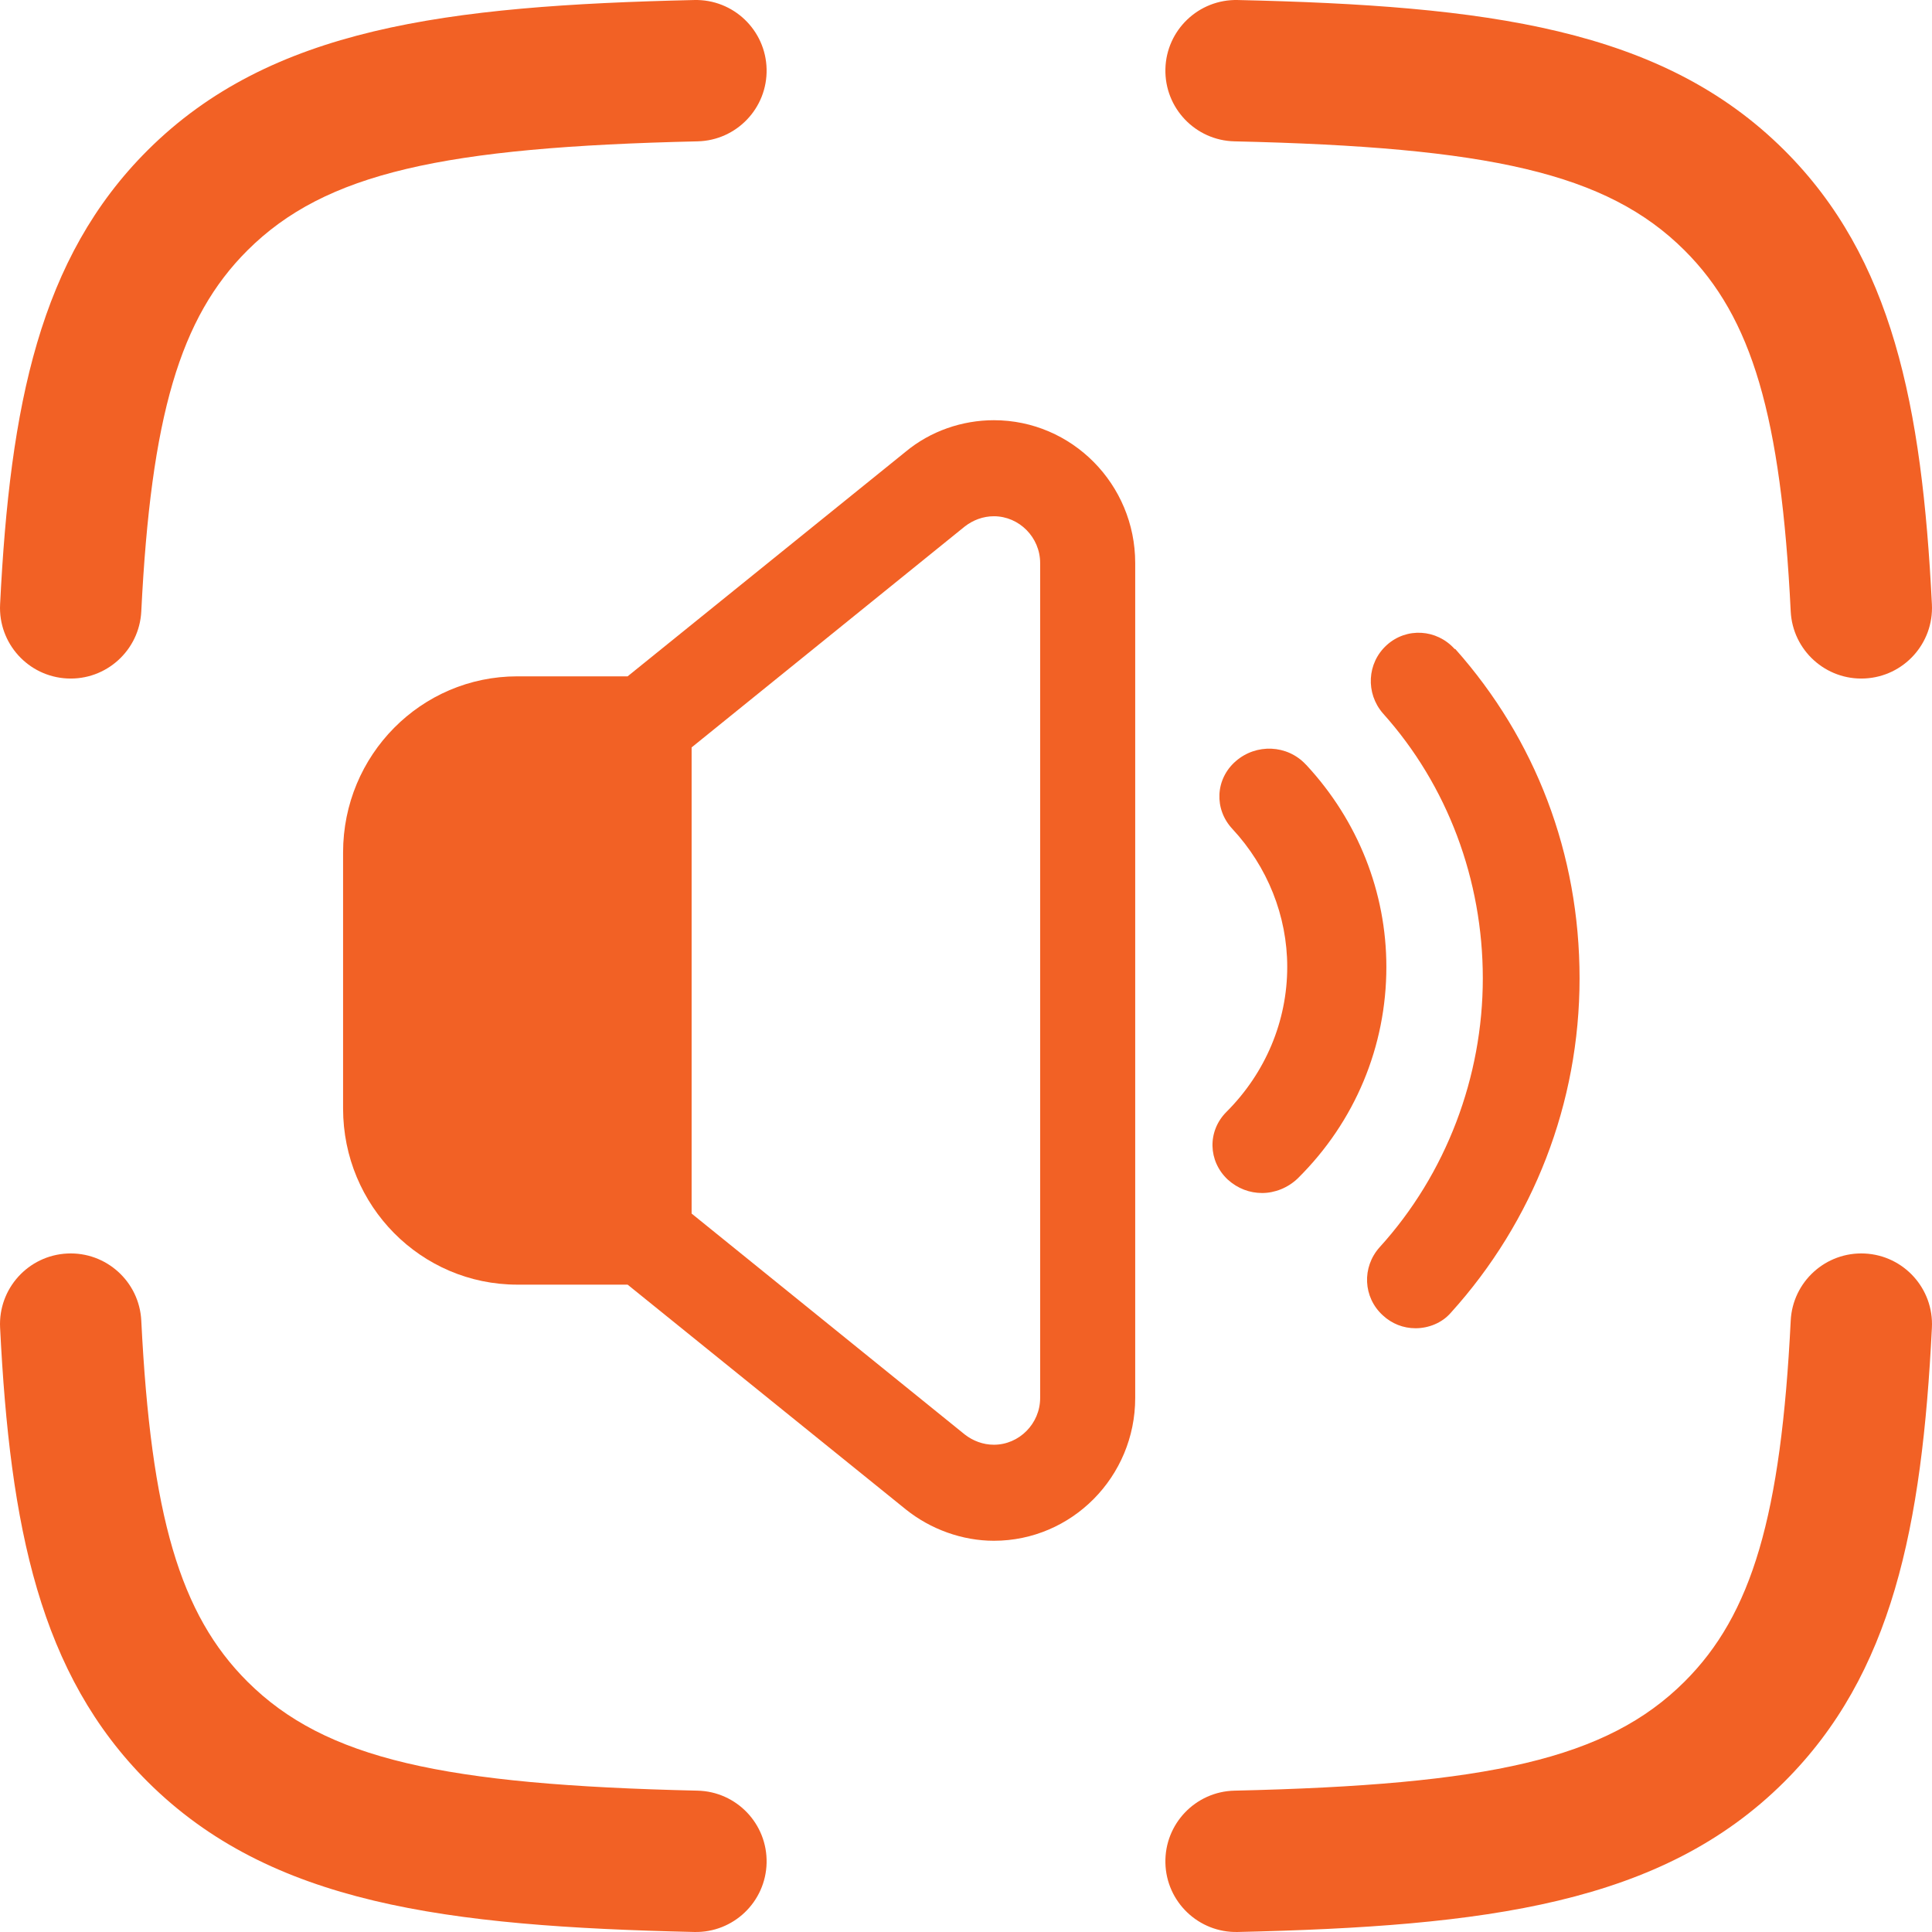
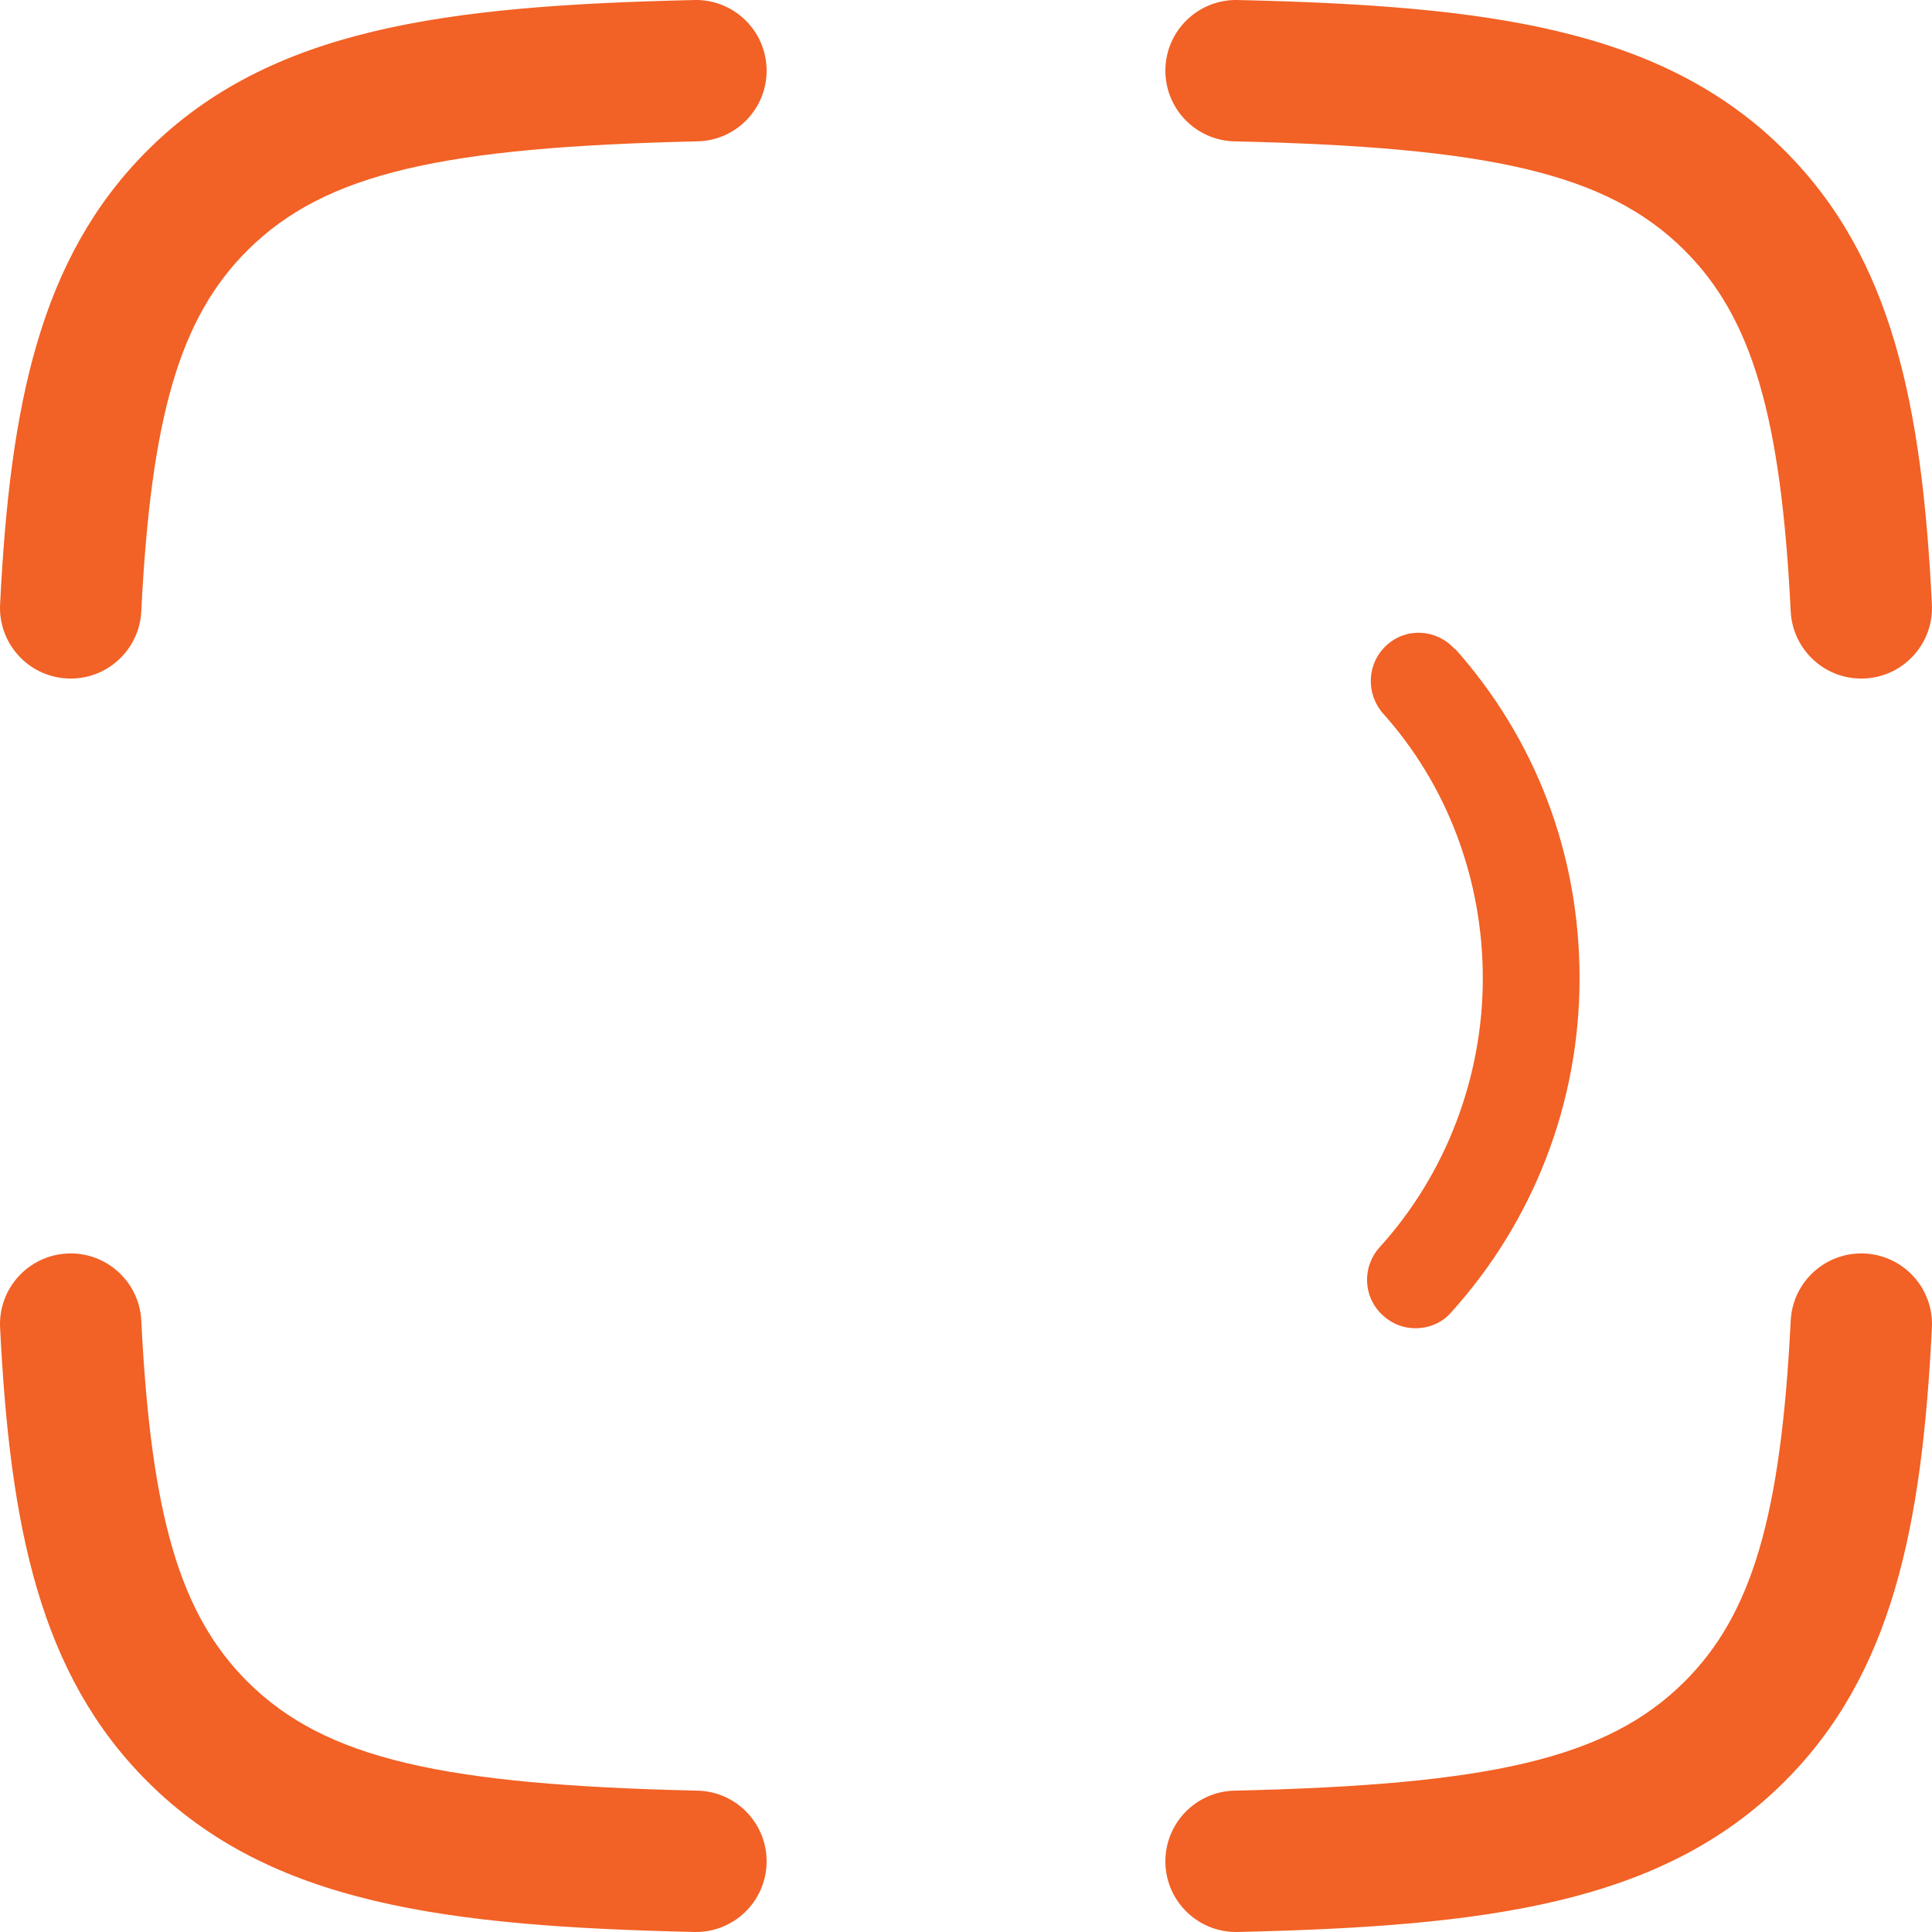
<svg xmlns="http://www.w3.org/2000/svg" width="100" height="100" viewBox="0 0 100 100" fill="none">
  <path fill-rule="evenodd" clip-rule="evenodd" d="M39.679 3.575C39.725 5.595 38.124 7.27 36.105 7.316C22.962 7.616 16.841 8.94 12.81 12.957C9.316 16.439 7.815 21.542 7.313 31.645C7.212 33.663 5.495 35.218 3.477 35.117C1.459 35.017 -0.096 33.3 0.005 31.282C0.517 20.971 2.054 13.346 7.645 7.774C13.996 1.446 23.068 0.294 35.938 0.001C37.958 -0.045 39.633 1.555 39.679 3.575ZM60.321 3.575C60.367 1.555 62.042 -0.045 64.062 0.001C76.933 0.294 86.004 1.446 92.355 7.774C97.946 13.346 99.483 20.971 99.995 31.282C100.096 33.3 98.541 35.017 96.523 35.117C94.505 35.218 92.788 33.663 92.687 31.645C92.185 21.542 90.684 16.439 87.19 12.957C83.159 8.94 77.038 7.616 63.895 7.316C61.876 7.27 60.276 5.595 60.321 3.575ZM3.477 64.882C5.495 64.782 7.212 66.337 7.313 68.355C7.815 78.459 9.316 83.561 12.81 87.043C16.841 91.059 22.962 92.384 36.105 92.684C38.124 92.73 39.725 94.405 39.679 96.425C39.633 98.445 37.958 100.045 35.938 99.999C23.068 99.706 13.996 98.555 7.645 92.226C2.054 86.654 0.517 79.029 0.005 68.719C-0.096 66.701 1.459 64.983 3.477 64.882ZM96.523 64.882C98.541 64.983 100.096 66.701 99.995 68.719C99.483 79.029 97.946 86.654 92.355 92.226C86.004 98.555 76.933 99.706 64.062 99.999C62.042 100.045 60.367 98.445 60.321 96.425C60.276 94.405 61.876 92.73 63.895 92.684C77.038 92.384 83.159 91.059 87.19 87.043C90.684 83.561 92.185 78.459 92.687 68.355C92.788 66.337 94.505 64.782 96.523 64.882Z" fill="#F26125" />
-   <path d="M51.443 21.75C49.803 21.75 48.163 22.313 46.884 23.374L32.485 35.007H26.778C21.792 35.007 17.758 39.084 17.758 44.121V57.379C17.758 62.416 21.792 66.493 26.778 66.493H32.485L46.884 78.126C48.163 79.153 49.803 79.75 51.443 79.75C55.478 79.75 58.758 76.436 58.758 72.359V29.141C58.758 25.064 55.478 21.75 51.443 21.75ZM53.838 72.359C53.838 73.685 52.755 74.779 51.443 74.779C50.886 74.779 50.361 74.58 49.935 74.248L35.798 62.814V38.686L49.935 27.252C50.361 26.92 50.886 26.721 51.443 26.721C52.755 26.721 53.838 27.815 53.838 29.141V72.359Z" fill="#F26125" />
-   <path d="M67.585 39.567C66.627 38.542 65.02 38.476 63.96 39.401C62.899 40.327 62.831 41.881 63.789 42.906C65.601 44.856 66.627 47.402 66.627 50.047C66.627 52.857 65.499 55.535 63.481 57.551C62.489 58.543 62.523 60.097 63.549 61.056C64.062 61.519 64.678 61.75 65.328 61.75C65.978 61.75 66.662 61.486 67.175 60.99C70.15 58.047 71.758 54.146 71.758 50.047C71.758 46.179 70.287 42.476 67.619 39.6L67.585 39.567Z" fill="#F26125" />
  <path d="M75.291 33.591C74.363 32.559 72.804 32.459 71.776 33.391C70.748 34.323 70.682 35.888 71.577 36.92C74.926 40.649 76.75 45.544 76.75 50.638C76.75 55.732 74.86 60.759 71.411 64.555C70.483 65.587 70.549 67.152 71.577 68.084C72.041 68.517 72.638 68.75 73.268 68.75C73.931 68.75 74.628 68.484 75.092 67.951C79.37 63.223 81.758 57.097 81.758 50.638C81.758 44.178 79.47 38.252 75.324 33.591H75.291Z" fill="#F26125" />
</svg>